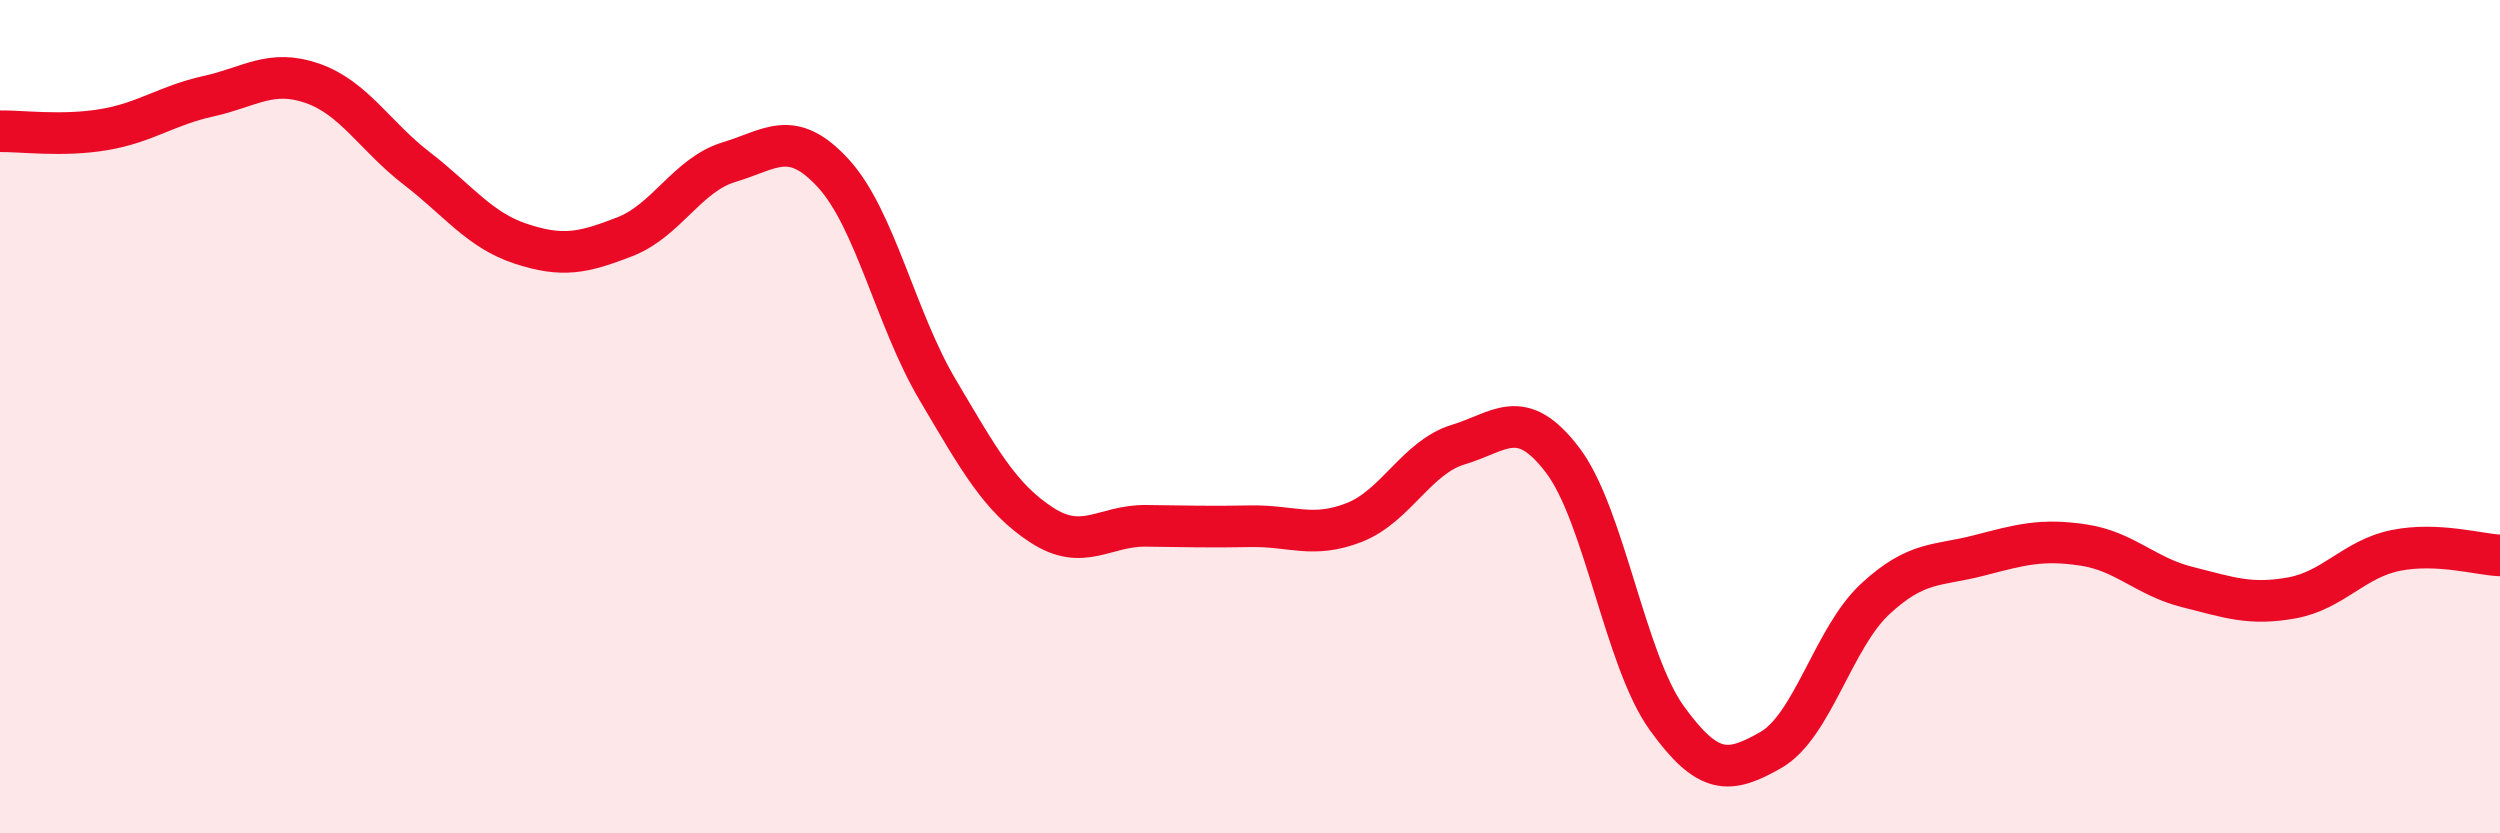
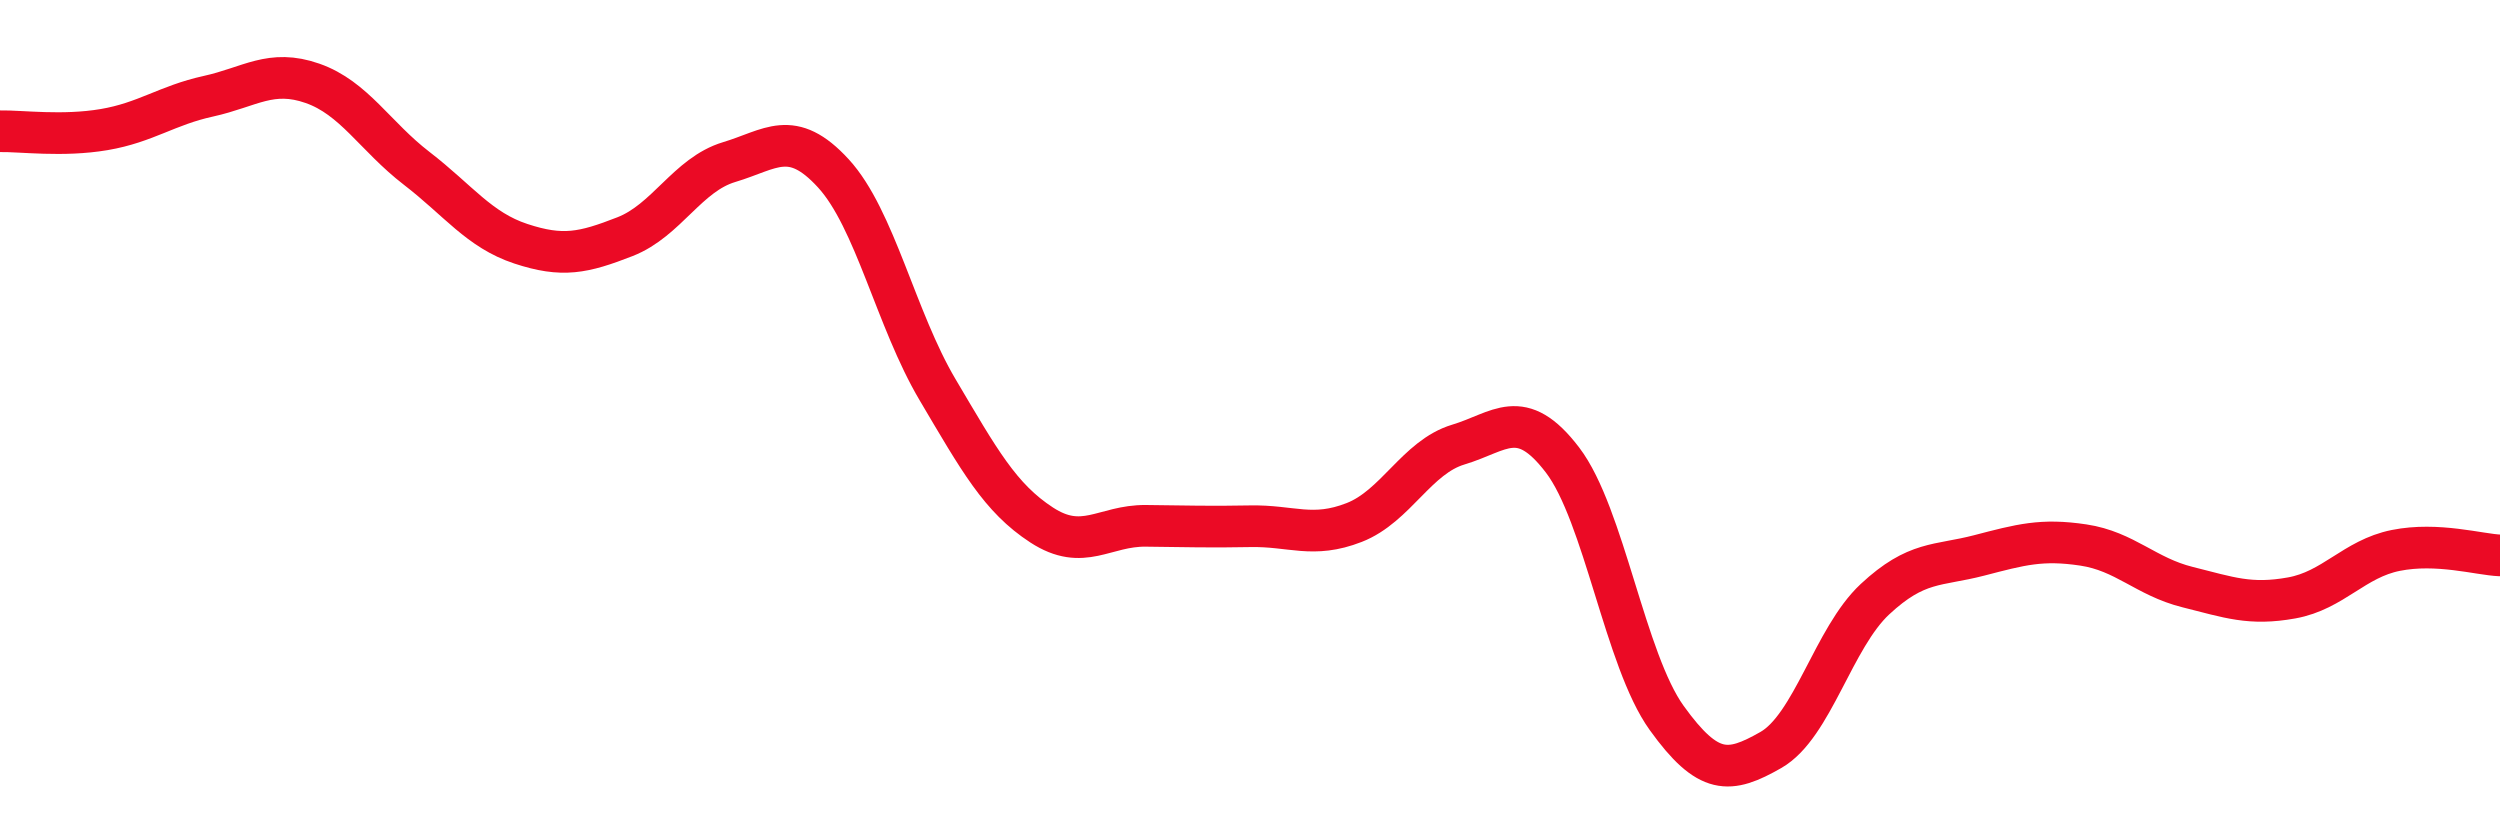
<svg xmlns="http://www.w3.org/2000/svg" width="60" height="20" viewBox="0 0 60 20">
-   <path d="M 0,3.15 C 0.5,3.14 1.5,3.28 2.5,3.11 C 3.5,2.94 4,2.53 5,2.31 C 6,2.09 6.5,1.65 7.5,2 C 8.5,2.35 9,3.27 10,4.04 C 11,4.81 11.5,5.52 12.5,5.85 C 13.5,6.18 14,6.07 15,5.68 C 16,5.29 16.5,4.19 17.5,3.89 C 18.5,3.59 19,3.07 20,4.16 C 21,5.25 21.5,7.66 22.5,9.35 C 23.5,11.04 24,11.95 25,12.6 C 26,13.25 26.5,12.61 27.5,12.62 C 28.5,12.63 29,12.65 30,12.63 C 31,12.61 31.5,12.93 32.5,12.54 C 33.5,12.15 34,10.97 35,10.67 C 36,10.37 36.5,9.73 37.5,11.04 C 38.5,12.35 39,15.84 40,17.23 C 41,18.62 41.5,18.57 42.5,18 C 43.5,17.43 44,15.31 45,14.38 C 46,13.45 46.5,13.59 47.5,13.33 C 48.5,13.07 49,12.93 50,13.08 C 51,13.23 51.5,13.84 52.5,14.09 C 53.5,14.34 54,14.53 55,14.35 C 56,14.17 56.5,13.41 57.5,13.21 C 58.5,13.01 59.5,13.31 60,13.33L60 20L0 20Z" fill="#EB0A25" opacity="0.1" stroke-linecap="round" stroke-linejoin="round" />
  <path d="M 0,3.15 C 0.5,3.14 1.5,3.28 2.5,3.11 C 3.5,2.94 4,2.53 5,2.31 C 6,2.09 6.5,1.65 7.5,2 C 8.5,2.35 9,3.27 10,4.04 C 11,4.81 11.5,5.52 12.5,5.85 C 13.5,6.18 14,6.07 15,5.68 C 16,5.29 16.5,4.19 17.5,3.89 C 18.5,3.59 19,3.07 20,4.16 C 21,5.25 21.5,7.66 22.5,9.35 C 23.5,11.04 24,11.95 25,12.6 C 26,13.25 26.5,12.61 27.5,12.62 C 28.5,12.63 29,12.65 30,12.63 C 31,12.61 31.5,12.93 32.5,12.54 C 33.5,12.15 34,10.97 35,10.67 C 36,10.37 36.5,9.73 37.5,11.04 C 38.5,12.35 39,15.84 40,17.23 C 41,18.62 41.5,18.57 42.5,18 C 43.5,17.43 44,15.31 45,14.38 C 46,13.45 46.5,13.59 47.5,13.33 C 48.5,13.07 49,12.93 50,13.08 C 51,13.23 51.5,13.84 52.5,14.09 C 53.5,14.34 54,14.53 55,14.35 C 56,14.17 56.5,13.41 57.5,13.21 C 58.5,13.01 59.5,13.31 60,13.33" stroke="#EB0A25" stroke-width="1" fill="none" stroke-linecap="round" stroke-linejoin="round" />
</svg>